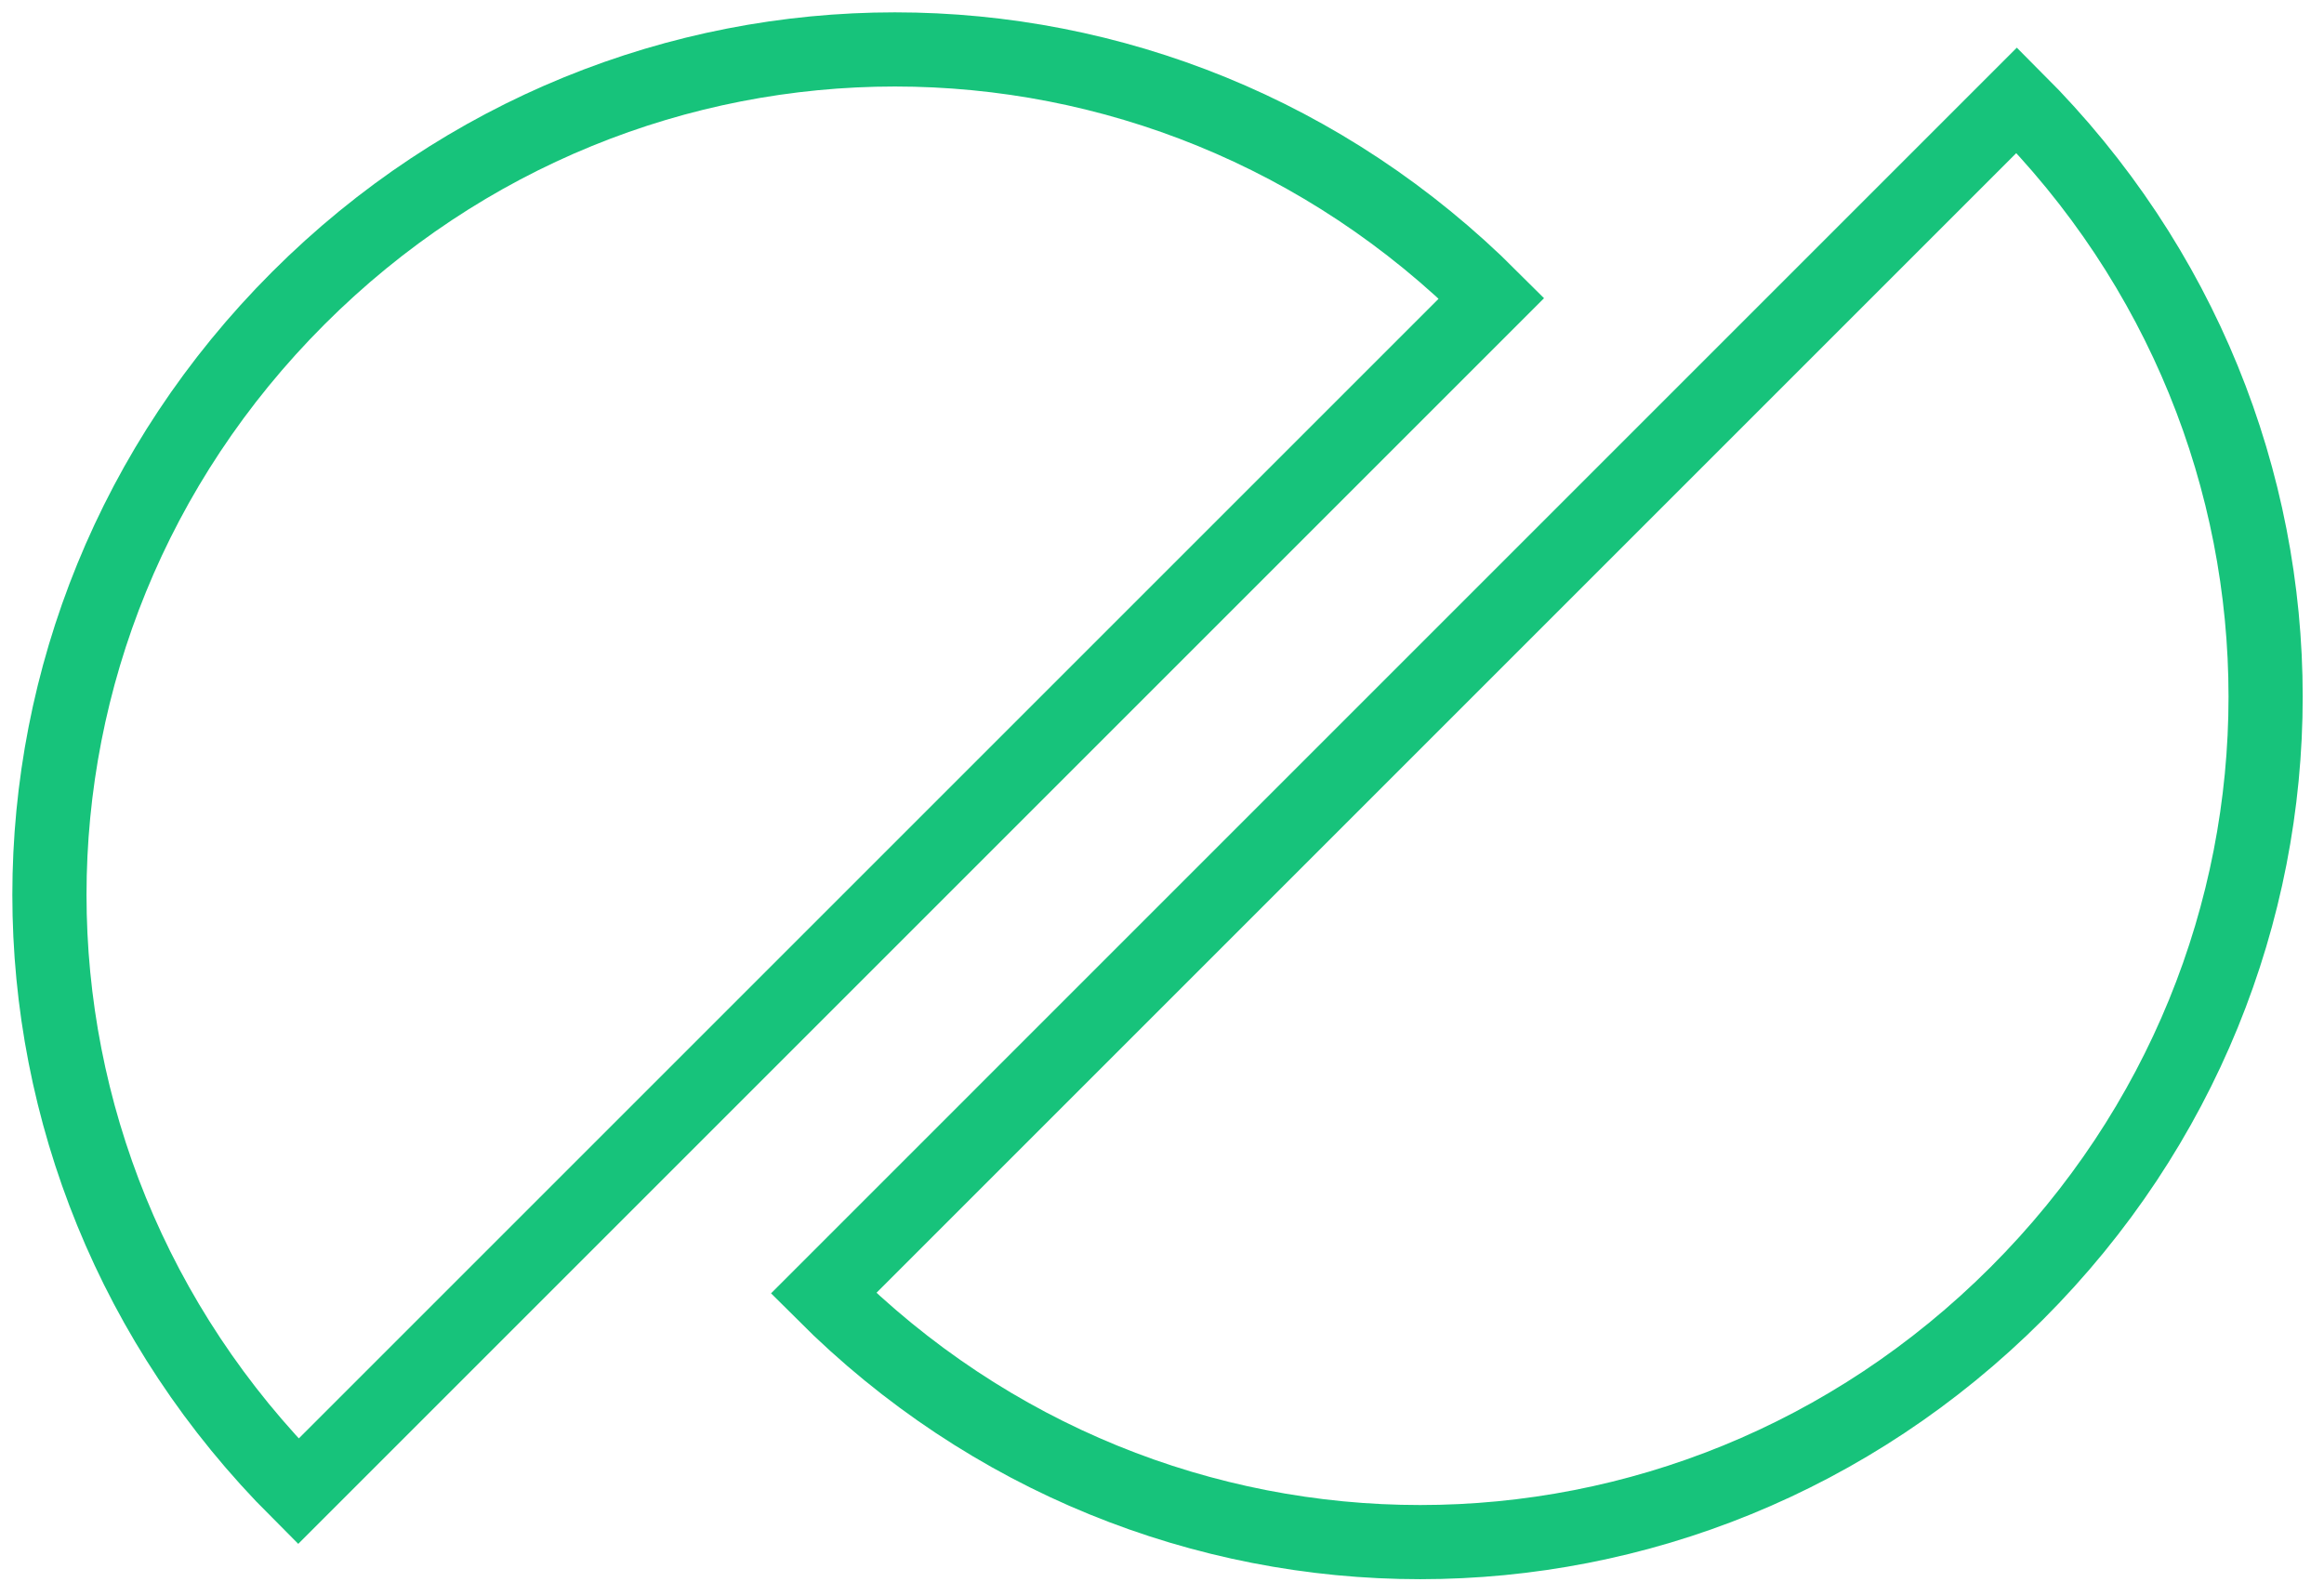
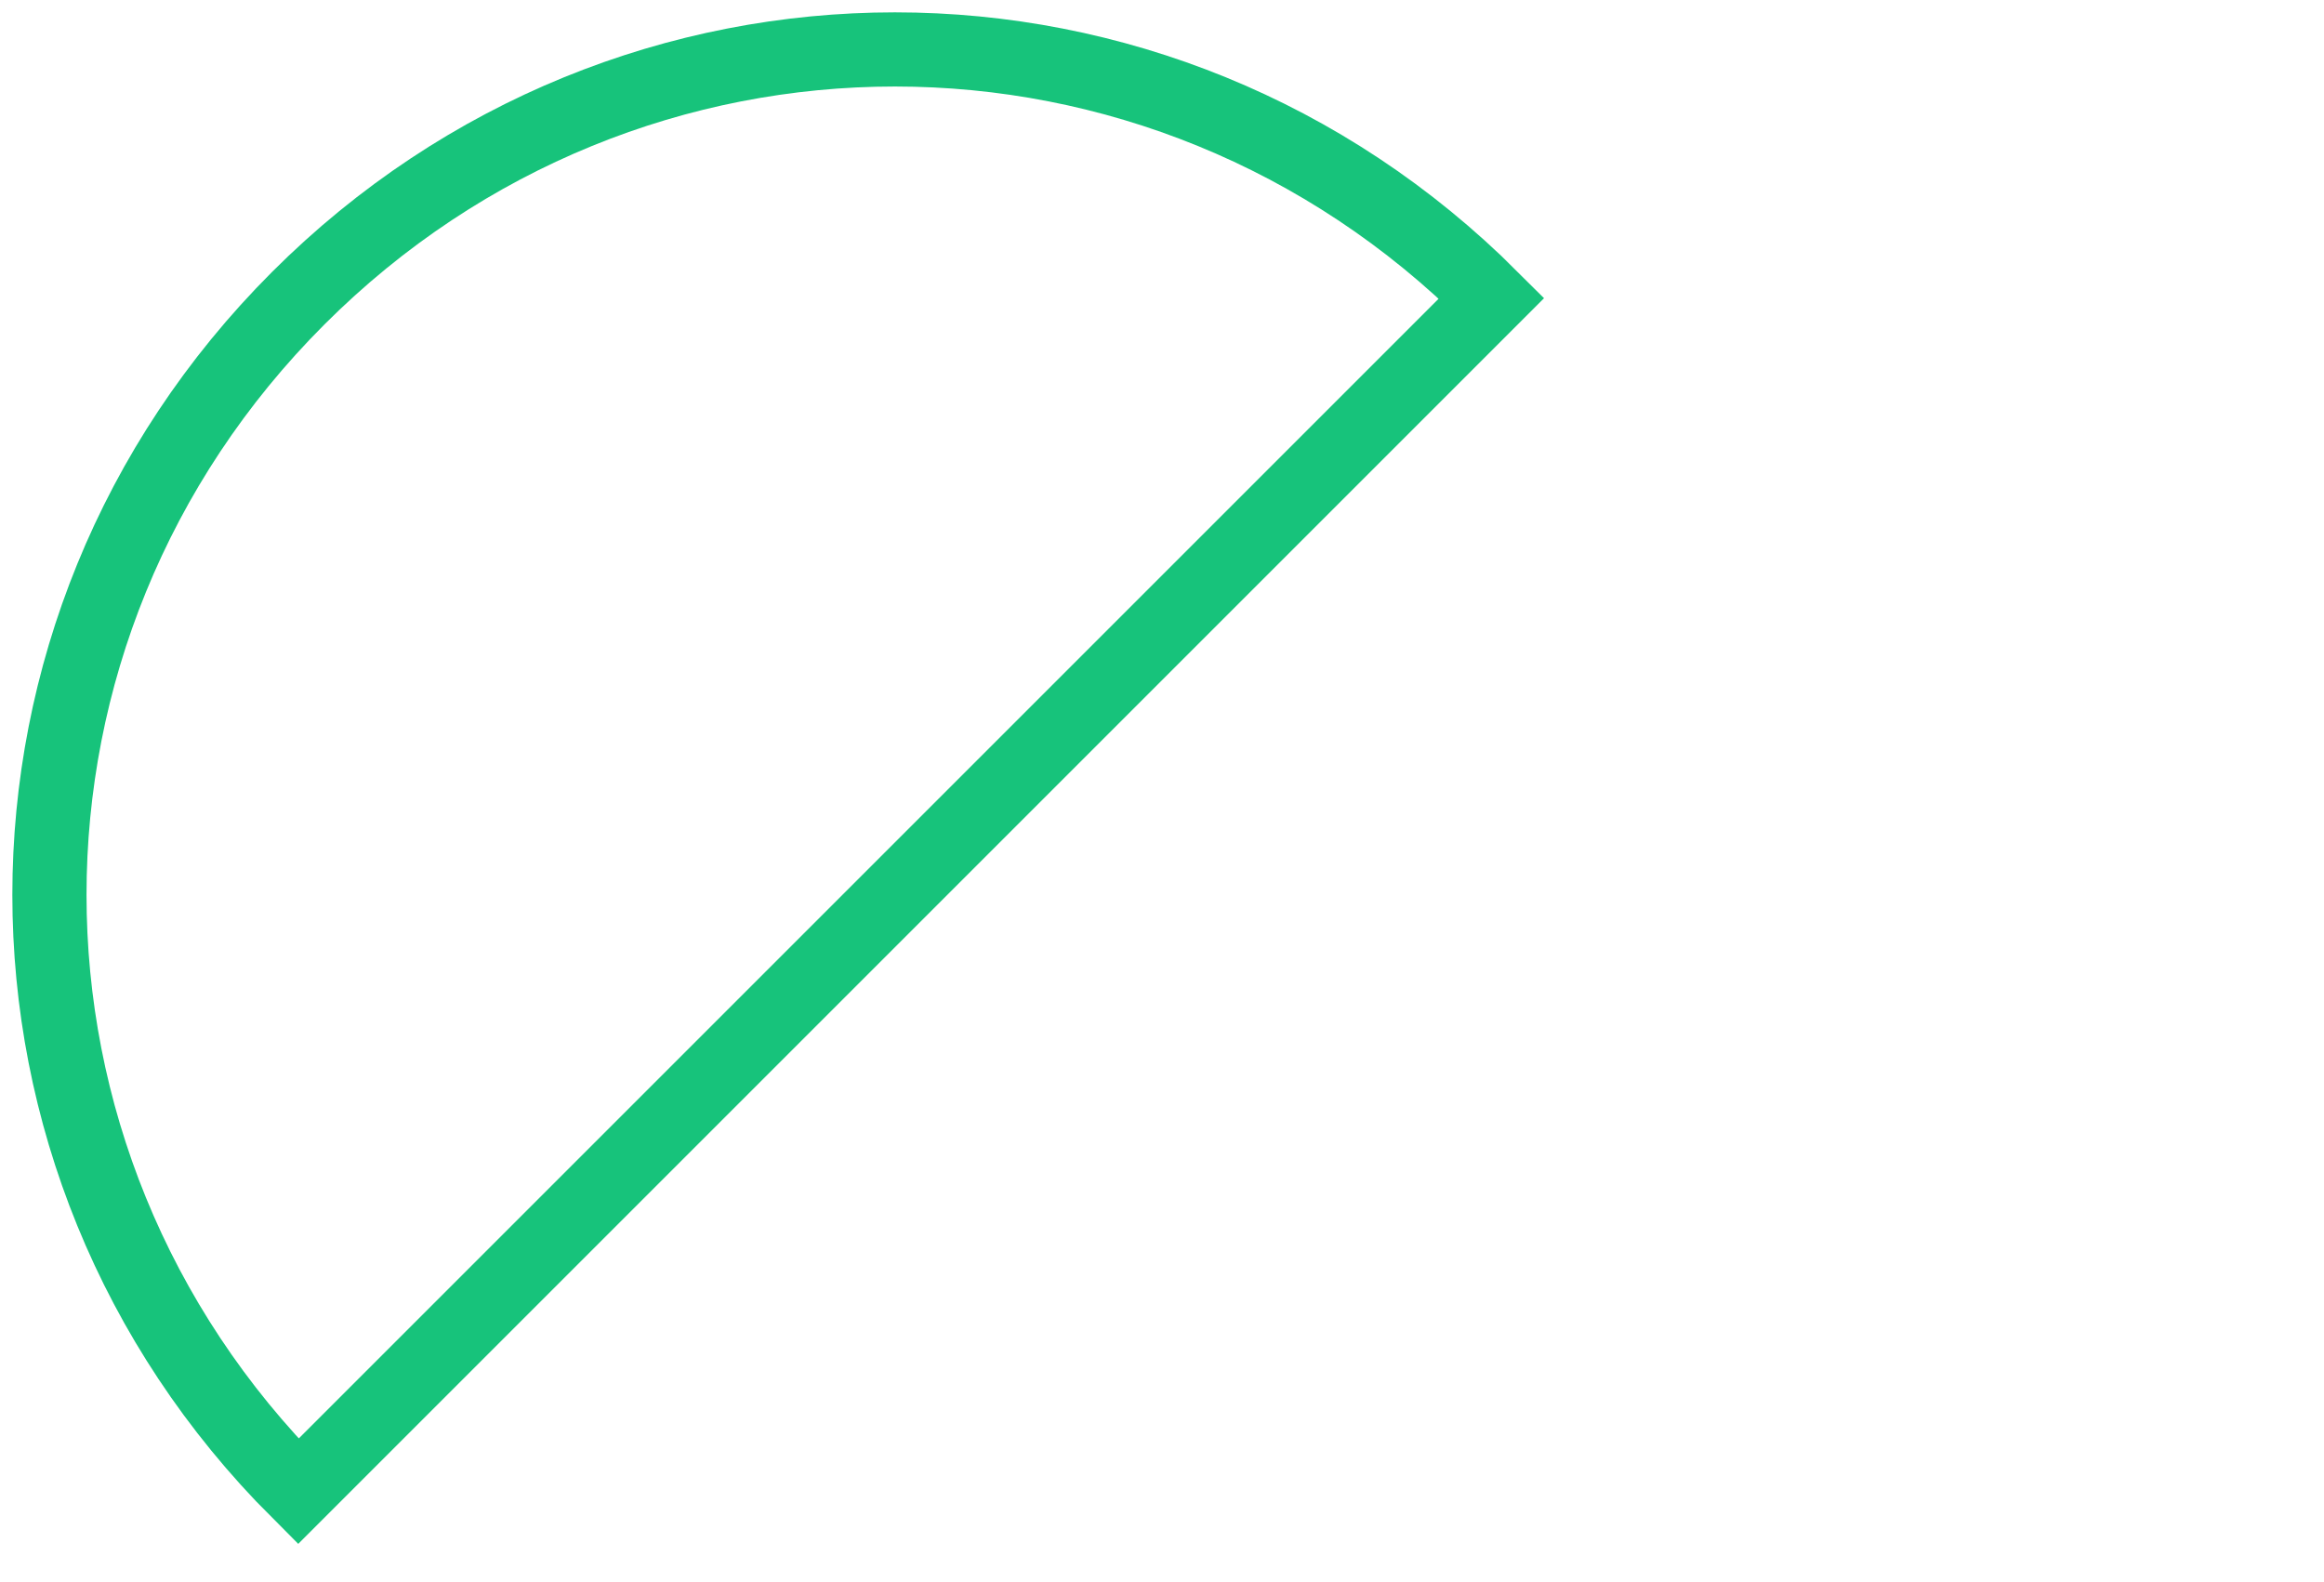
<svg xmlns="http://www.w3.org/2000/svg" width="94" height="64" viewBox="0 0 94 64" fill="none">
-   <path d="M12.063 60.331C-1.355 46.913 -1.355 25.482 12.063 12.063C25.482 -1.355 46.913 -1.355 60.331 12.063L12.063 60.331Z" stroke="#17C37B" stroke-width="3" />
-   <path d="M81.575 4.05C94.993 17.468 94.993 38.9 81.575 52.318C68.157 65.736 46.726 65.736 33.308 52.318L81.575 4.05Z" stroke="#17C37B" stroke-width="3" />
+   <path d="M12.063 60.331C-1.355 46.913 -1.355 25.482 12.063 12.063C25.482 -1.355 46.913 -1.355 60.331 12.063Z" stroke="#17C37B" stroke-width="3" />
</svg>